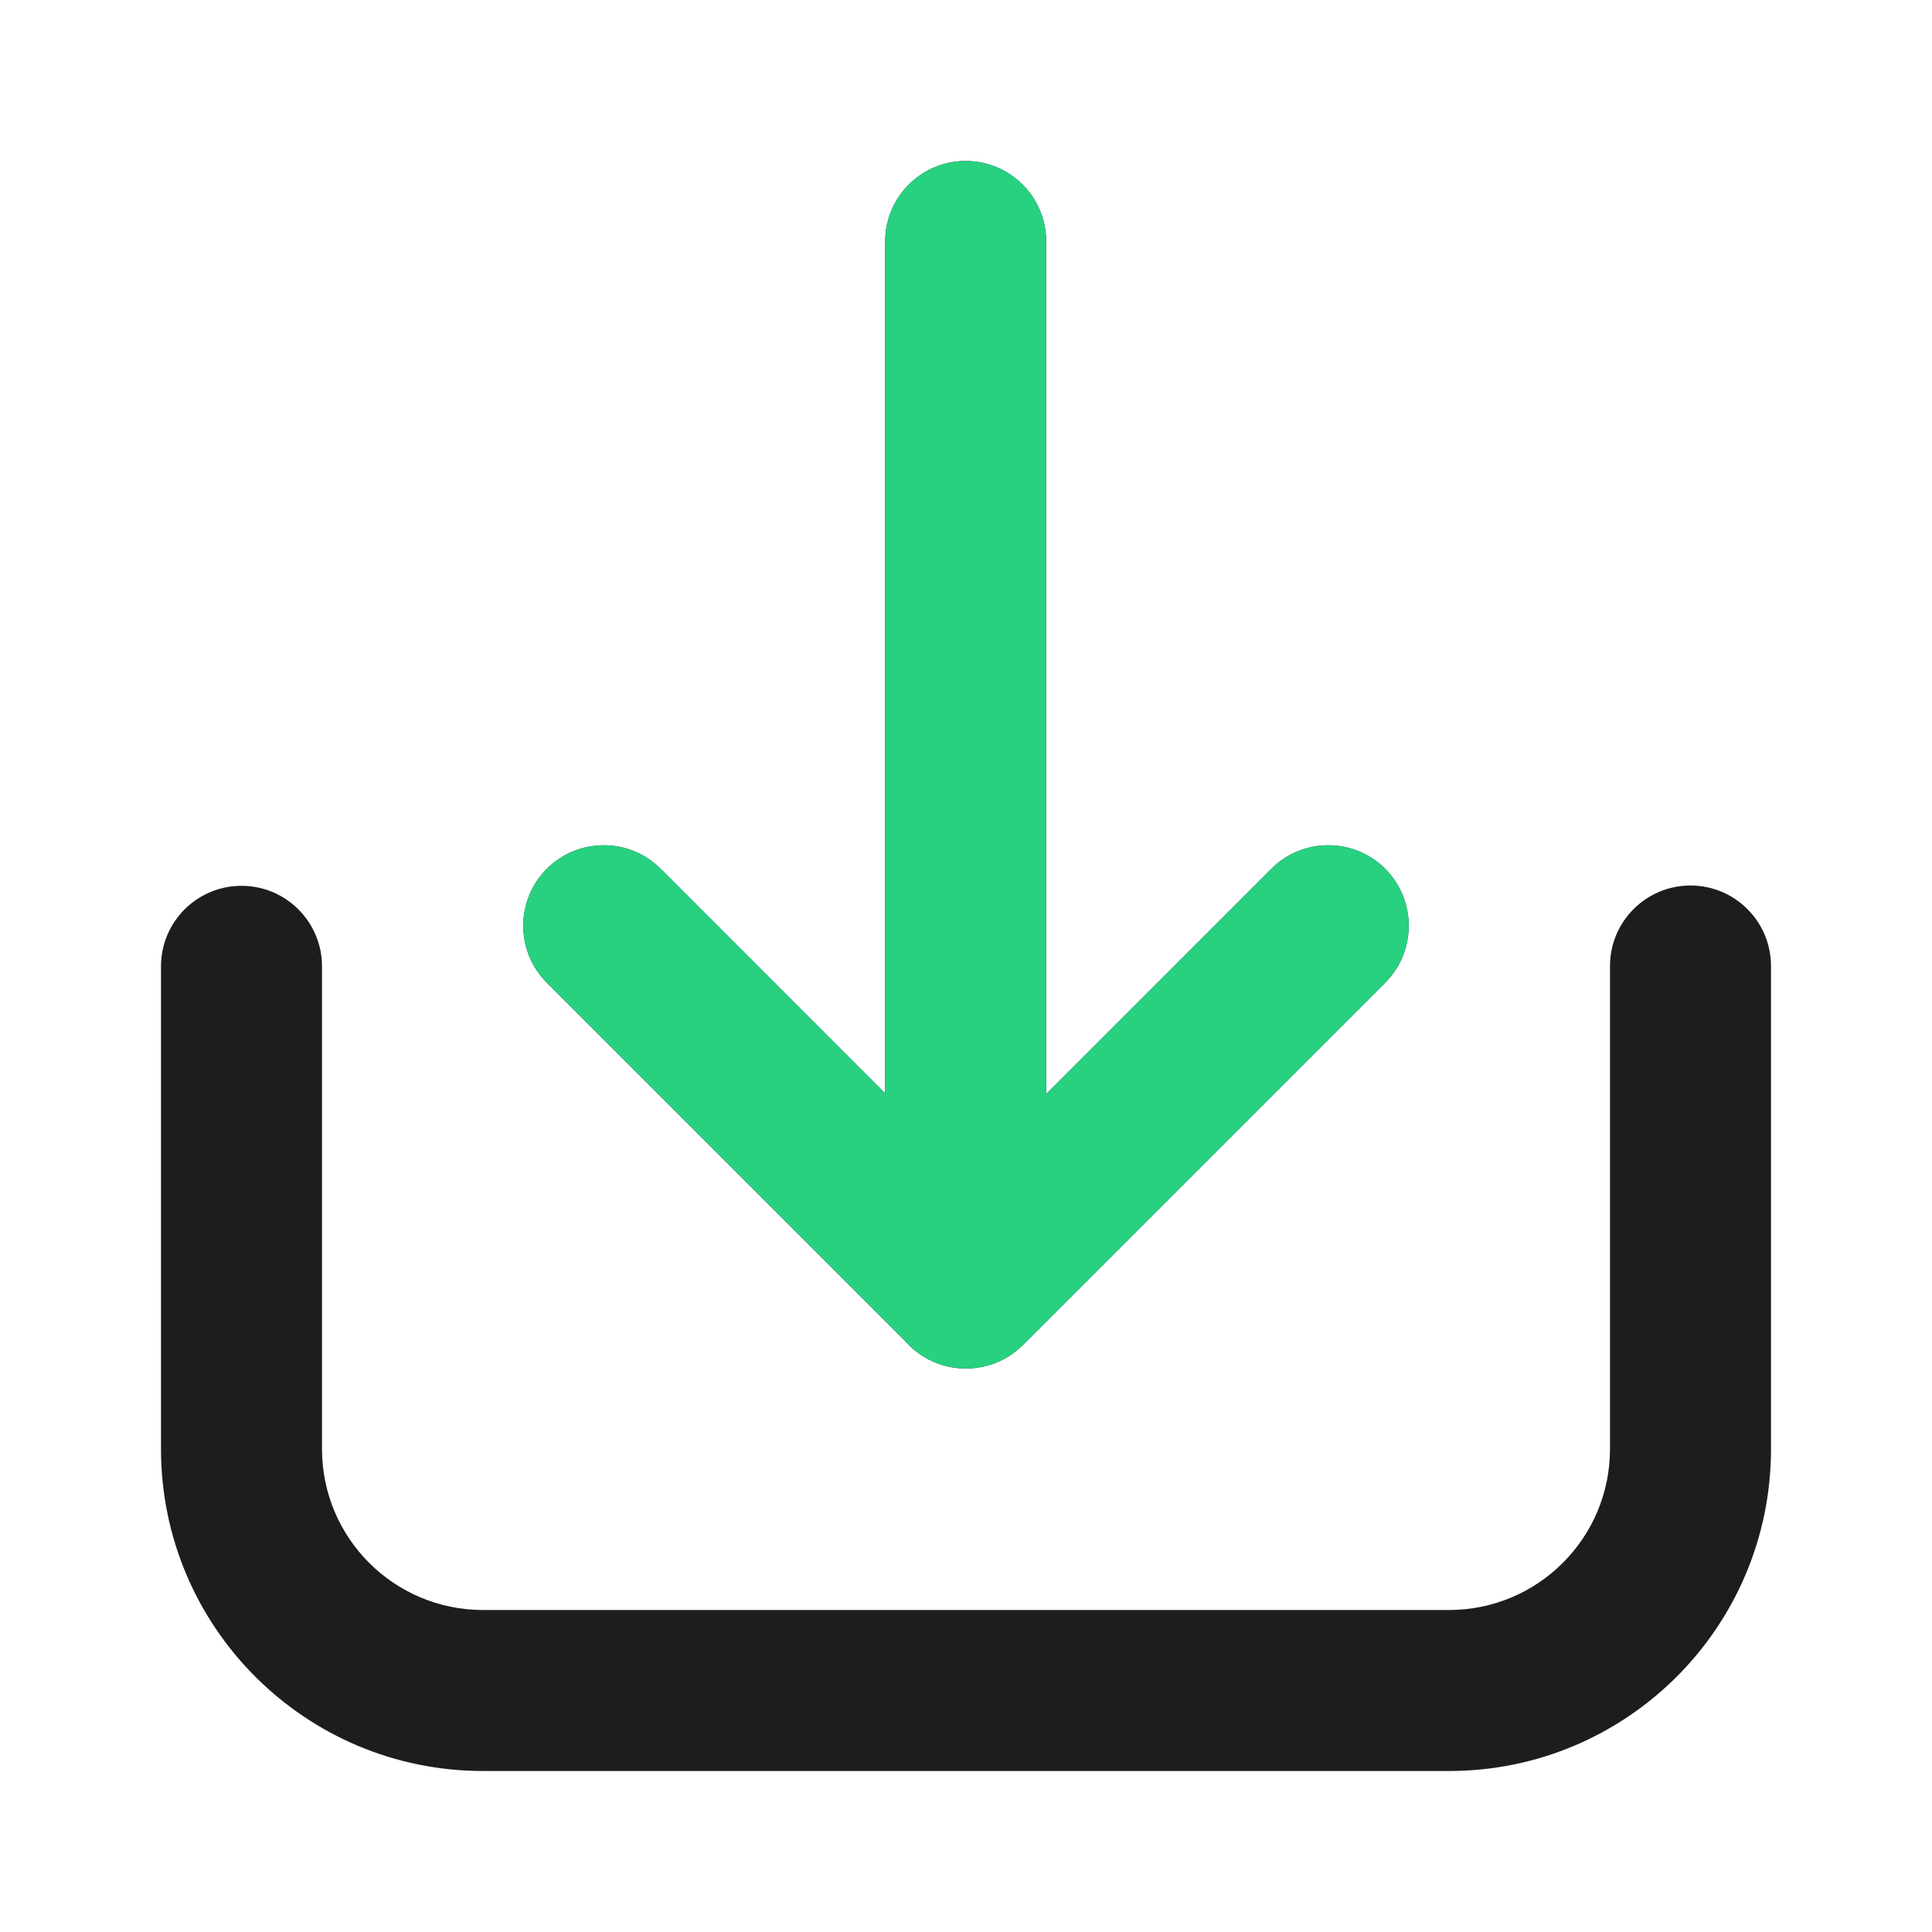
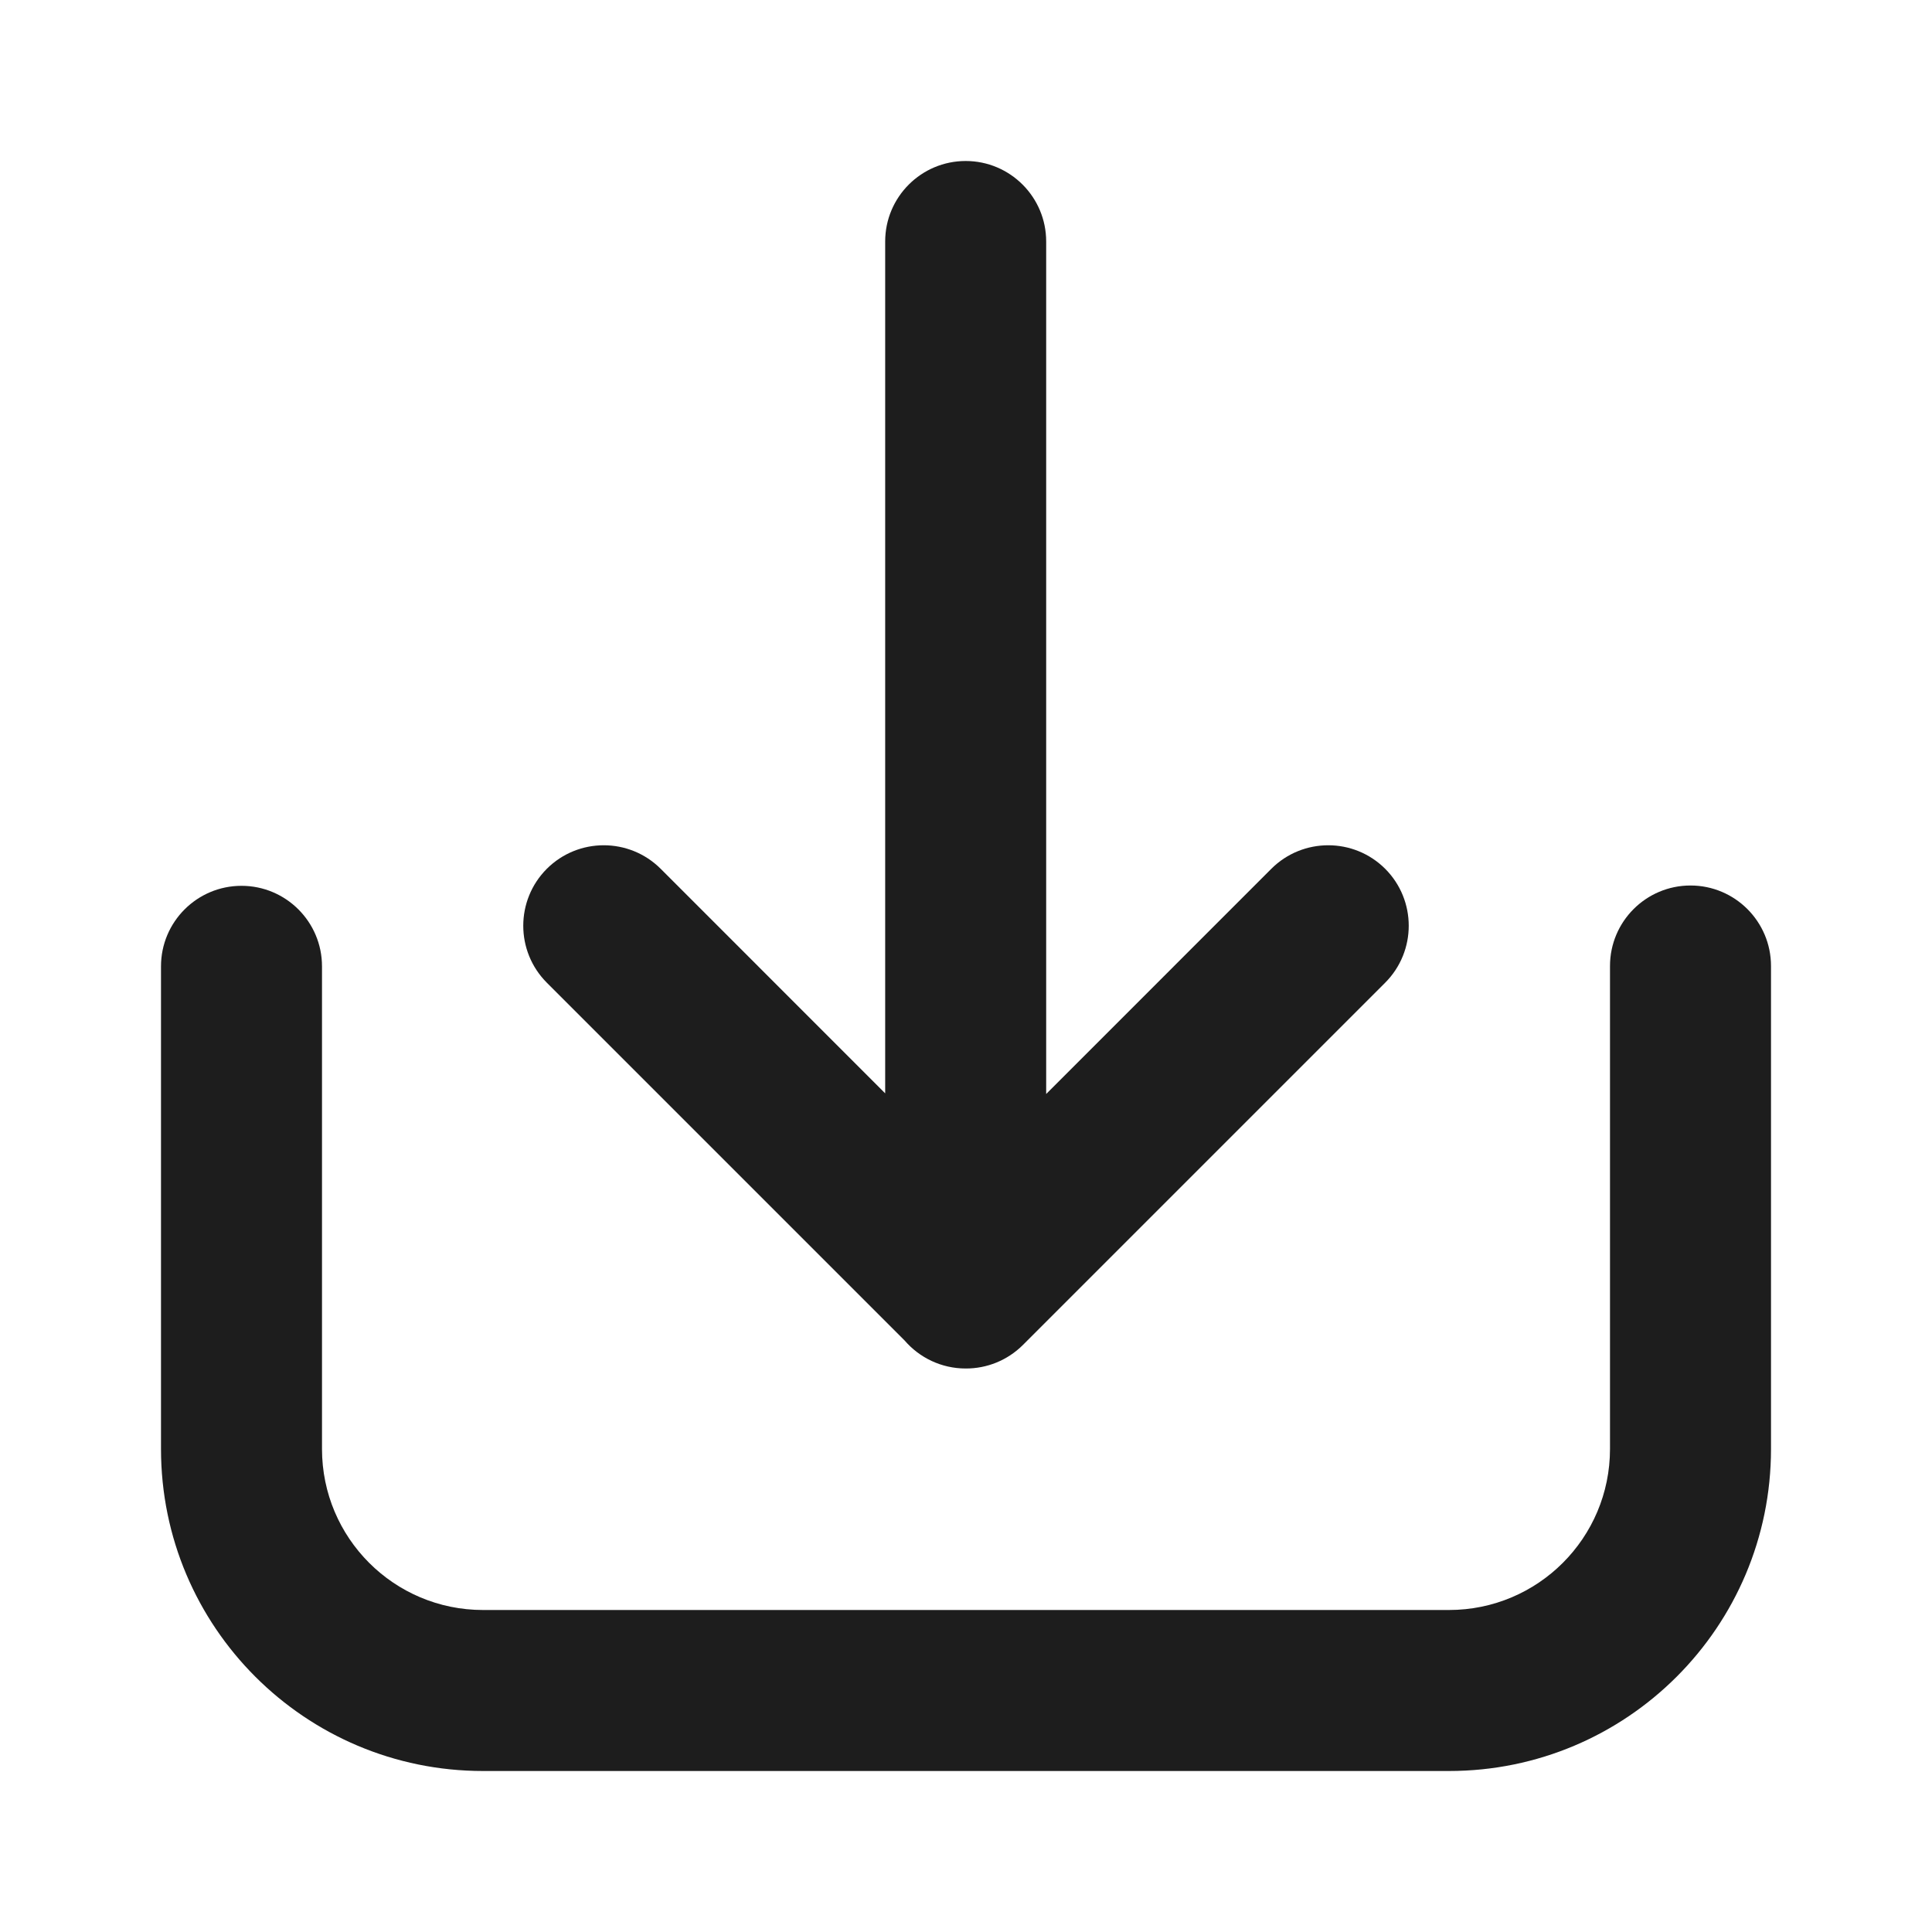
<svg xmlns="http://www.w3.org/2000/svg" width="36" height="36" viewBox="0 0 36 36" fill="none">
  <path d="M19.494 4.5C19.494 3.672 18.822 3 17.994 3C17.166 3 16.494 3.672 16.494 4.5V20.373L12.311 16.189C11.725 15.604 10.775 15.604 10.189 16.189C9.604 16.775 9.604 17.725 10.189 18.311L16.856 24.978C17.131 25.297 17.539 25.5 17.994 25.5L17.997 25.5C18.382 25.501 18.767 25.354 19.061 25.061L25.811 18.311C26.396 17.725 26.396 16.775 25.811 16.189C25.225 15.604 24.275 15.604 23.689 16.189L19.494 20.385V4.5Z" fill="#1D1D1D" />
  <path d="M33 18C33 17.172 32.328 16.5 31.5 16.5C30.672 16.5 30 17.172 30 18V27C30 28.657 28.657 30 27 30H9C7.343 30 6 28.657 6 27V18.006C6 17.178 5.328 16.506 4.5 16.506C3.672 16.506 3 17.178 3 18.006V27C3 30.314 5.686 33 9 33H27C30.314 33 33 30.314 33 27V18Z" fill="#1D1D1D" />
-   <path d="M19.494 4.5C19.494 3.672 18.822 3 17.994 3C17.166 3 16.494 3.672 16.494 4.5V20.373L12.311 16.189C11.725 15.604 10.775 15.604 10.189 16.189C9.604 16.775 9.604 17.725 10.189 18.311L16.856 24.978C17.131 25.297 17.539 25.5 17.994 25.5L17.997 25.5C18.382 25.501 18.767 25.354 19.061 25.061L25.811 18.311C26.396 17.725 26.396 16.775 25.811 16.189C25.225 15.604 24.275 15.604 23.689 16.189L19.494 20.385V4.5Z" fill="#27D180" />
</svg>